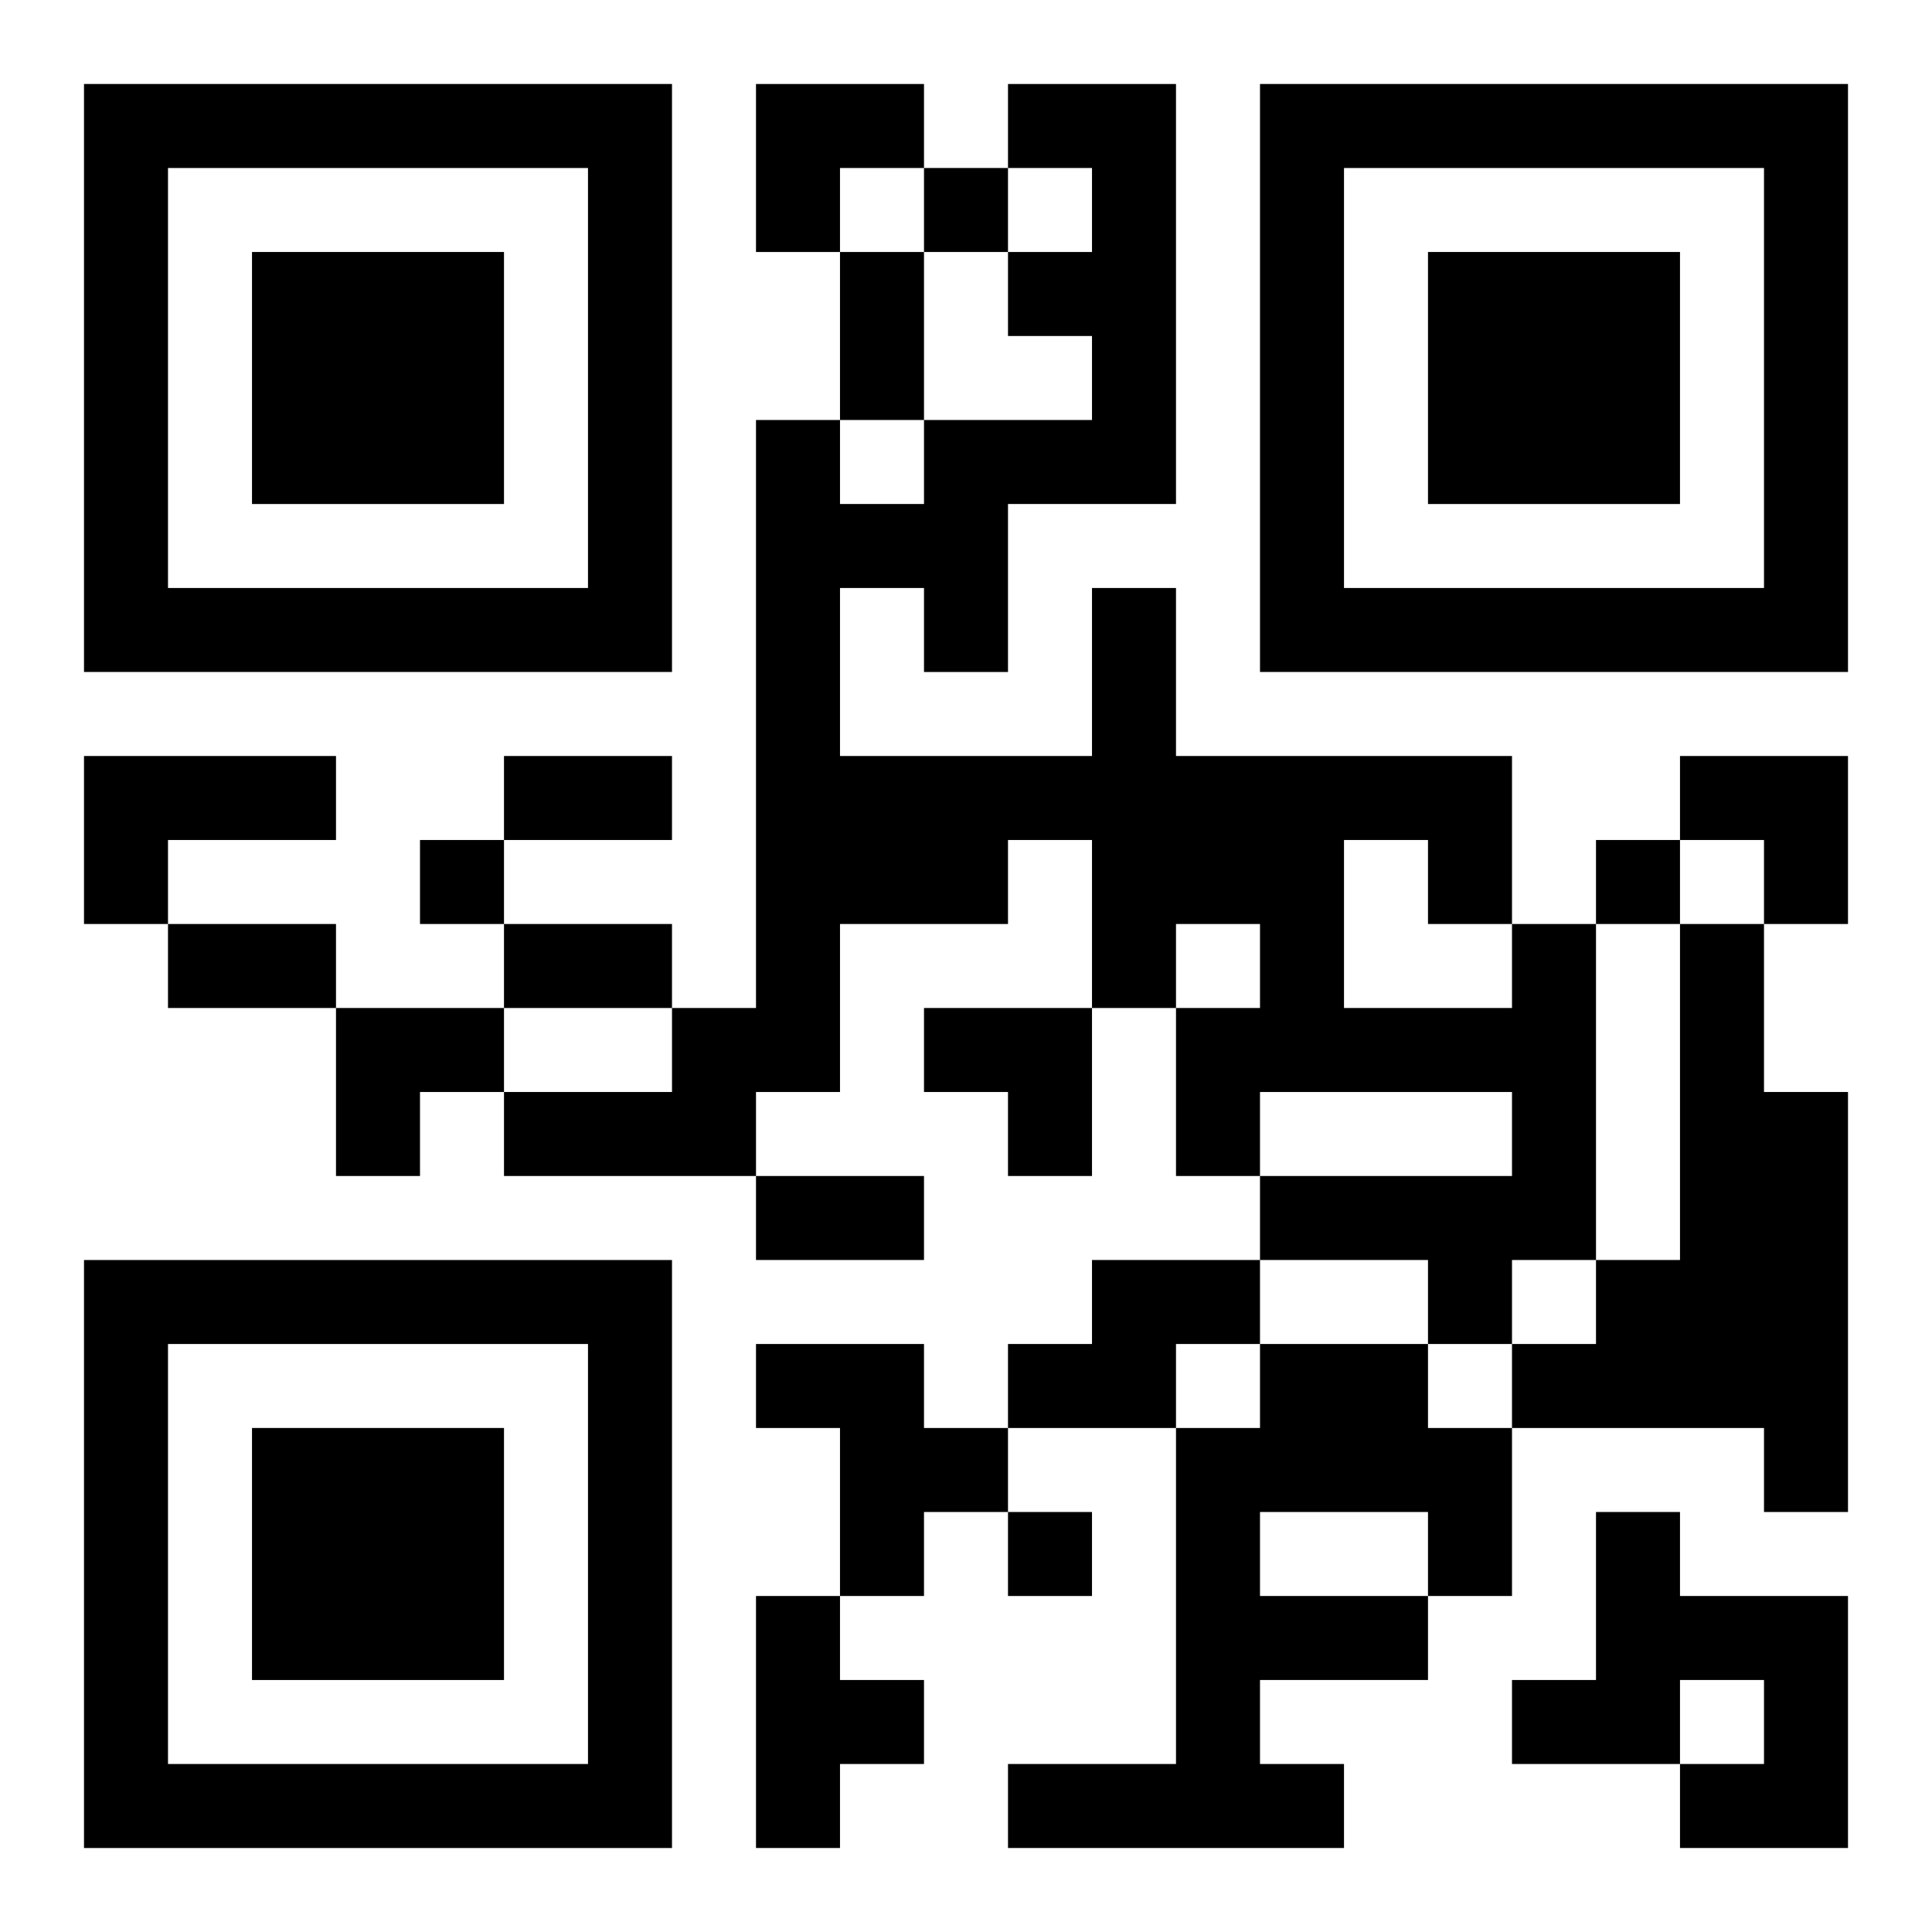
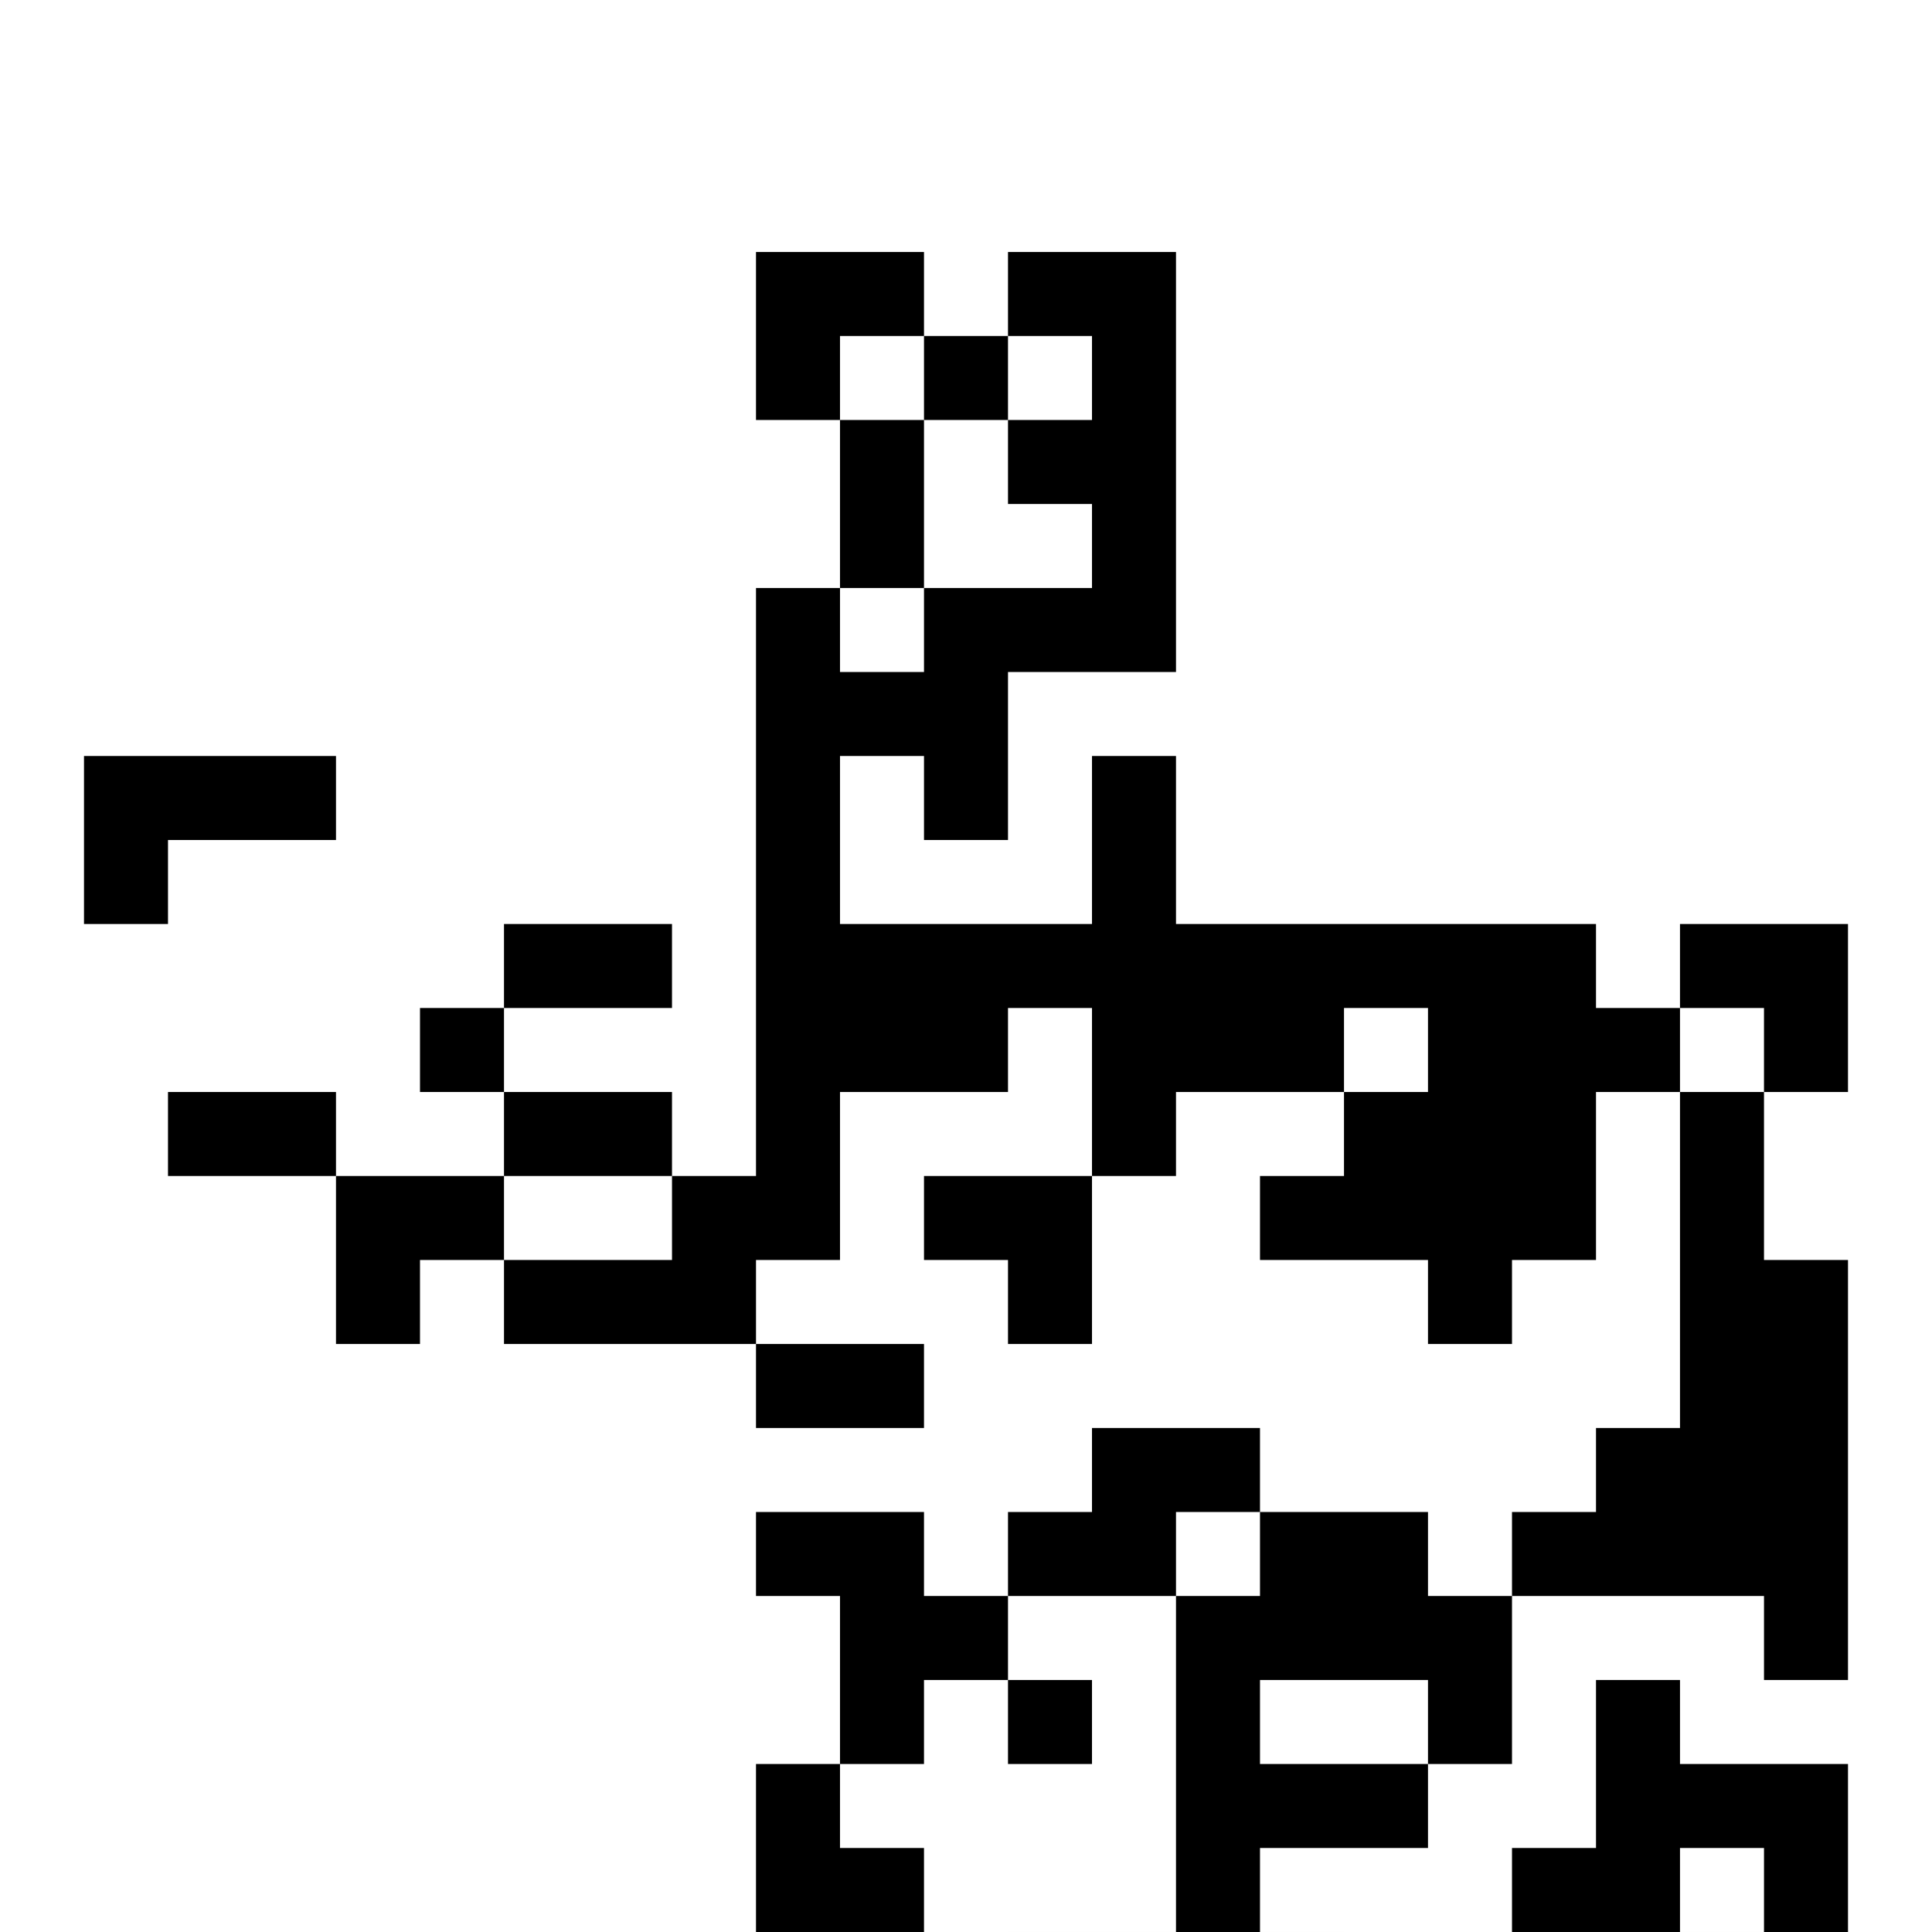
<svg xmlns="http://www.w3.org/2000/svg" xmlns:xlink="http://www.w3.org/1999/xlink" width="250" height="250" baseProfile="full" version="1.1" viewBox="-1 -1 23 23">
  <symbol id="a">
-     <path d="m0 7v7h7v-7h-7zm1 1h5v5h-5v-5zm1 1v3h3v-3h-3z" />
-   </symbol>
+     </symbol>
  <use y="-7" xlink:href="#a" />
  <use y="7" xlink:href="#a" />
  <use x="14" y="-7" xlink:href="#a" />
-   <path d="m0 8h3v1h-2v1h-1v-2m17 2h1v4h-1v1h-1v-1h-2v-1h3v-1h-3v1h-1v-2h1v-1h-1v1h-1v-2h-1v1h-2v2h-1v1h-3v-1h2v-1h1v-7h1v1h1v-1h2v-1h-1v-1h1v-1h-1v-1h2v5h-2v2h-1v-1h-1v2h3v-2h1v2h4v2m-2-1v2h2v-1h-1v-1h-1m4 1h1v2h1v5h-1v-1h-3v-1h1v-1h1v-4m-7 4h2v1h-1v1h-2v-1h1v-1m-4 1h2v1h1v1h-1v1h-1v-2h-1v-1m6 0h2v1h1v2h-1v1h-2v1h1v1h-4v-1h2v-4h1v-1m0 2v1h2v-1h-2m4 0h1v1h2v3h-2v-1h1v-1h-1v1h-2v-1h1v-2m-10 1h1v1h1v1h-1v1h-1v-3m2-17v1h1v-1h-1m-6 8v1h1v-1h-1m14 0v1h1v-1h-1m-7 8v1h1v-1h-1m-2-15h1v2h-1v-2m-4 6h2v1h-2v-1m-4 2h2v1h-2v-1m4 0h2v1h-2v-1m3 3h2v1h-2v-1m0-13h2v1h-1v1h-1zm11 8h2v2h-1v-1h-1zm-16 3h2v1h-1v1h-1zm7 0h2v2h-1v-1h-1z" />
+   <path d="m0 8h3v1h-2v1h-1v-2m17 2h1v4h-1v1h-1v-1h-2v-1h3v-1h-3v1h-1h1v-1h-1v1h-1v-2h-1v1h-2v2h-1v1h-3v-1h2v-1h1v-7h1v1h1v-1h2v-1h-1v-1h1v-1h-1v-1h2v5h-2v2h-1v-1h-1v2h3v-2h1v2h4v2m-2-1v2h2v-1h-1v-1h-1m4 1h1v2h1v5h-1v-1h-3v-1h1v-1h1v-4m-7 4h2v1h-1v1h-2v-1h1v-1m-4 1h2v1h1v1h-1v1h-1v-2h-1v-1m6 0h2v1h1v2h-1v1h-2v1h1v1h-4v-1h2v-4h1v-1m0 2v1h2v-1h-2m4 0h1v1h2v3h-2v-1h1v-1h-1v1h-2v-1h1v-2m-10 1h1v1h1v1h-1v1h-1v-3m2-17v1h1v-1h-1m-6 8v1h1v-1h-1m14 0v1h1v-1h-1m-7 8v1h1v-1h-1m-2-15h1v2h-1v-2m-4 6h2v1h-2v-1m-4 2h2v1h-2v-1m4 0h2v1h-2v-1m3 3h2v1h-2v-1m0-13h2v1h-1v1h-1zm11 8h2v2h-1v-1h-1zm-16 3h2v1h-1v1h-1zm7 0h2v2h-1v-1h-1z" />
</svg>